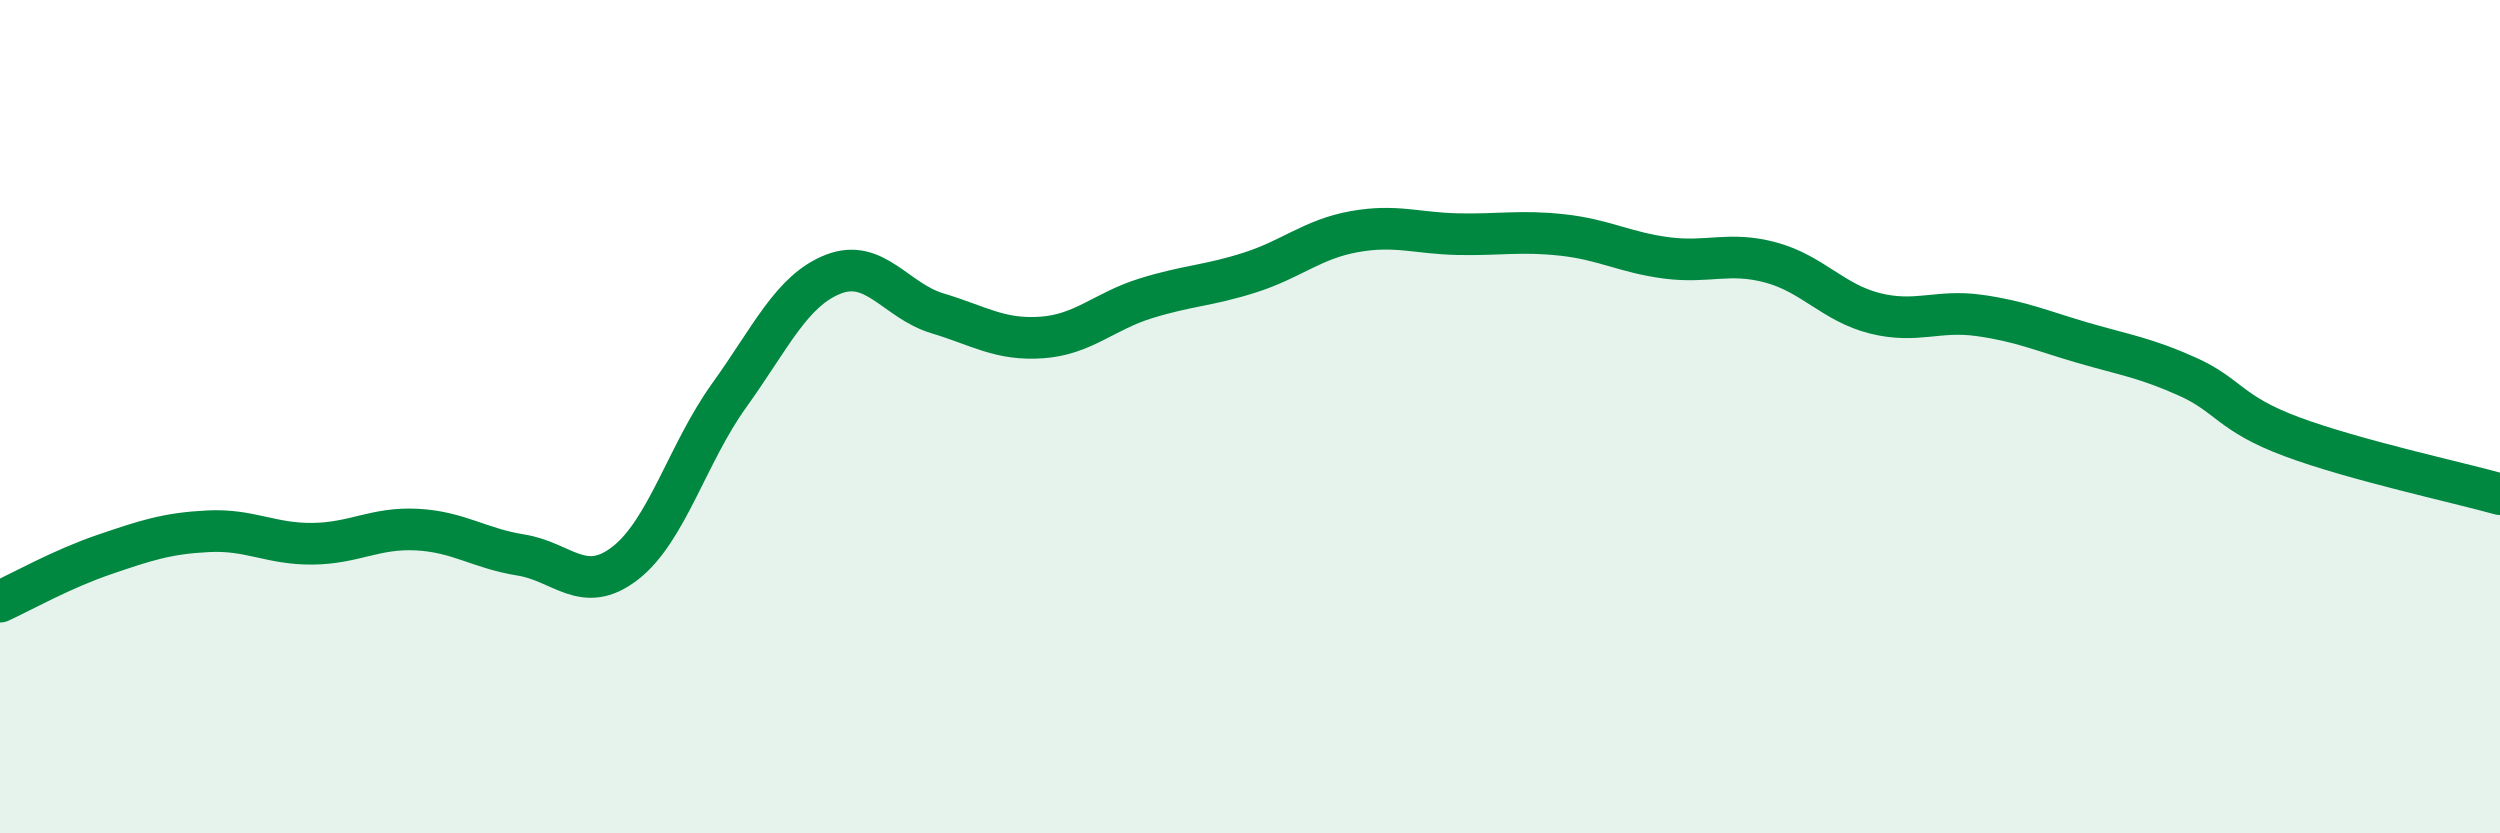
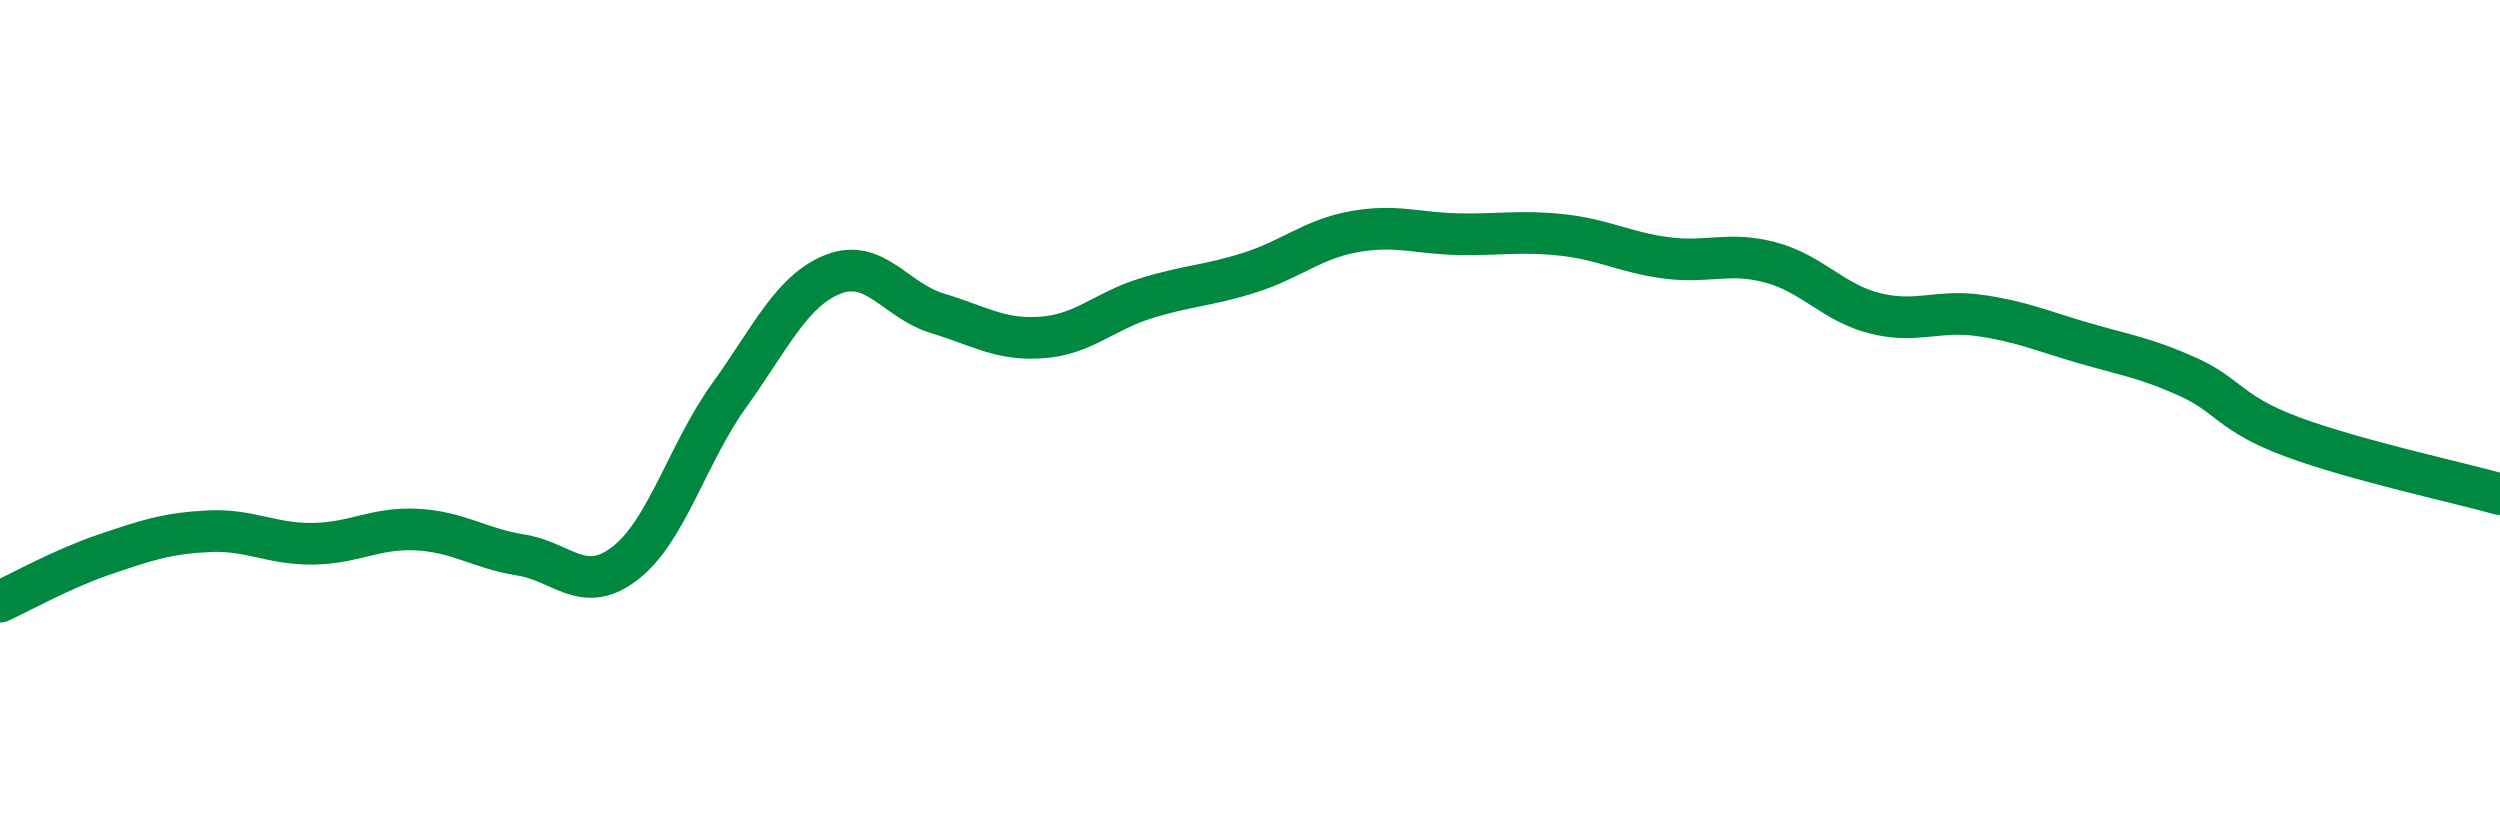
<svg xmlns="http://www.w3.org/2000/svg" width="60" height="20" viewBox="0 0 60 20">
-   <path d="M 0,14.44 C 0.5,14.21 1.5,13.65 2.5,13.31 C 3.5,12.97 4,12.8 5,12.75 C 6,12.7 6.5,13.06 7.5,13.05 C 8.5,13.04 9,12.66 10,12.71 C 11,12.76 11.5,13.16 12.5,13.32 C 13.5,13.48 14,14.29 15,13.52 C 16,12.75 16.5,10.88 17.5,9.49 C 18.5,8.1 19,6.97 20,6.58 C 21,6.19 21.5,7.22 22.5,7.52 C 23.5,7.82 24,8.17 25,8.1 C 26,8.03 26.5,7.47 27.5,7.16 C 28.5,6.85 29,6.86 30,6.54 C 31,6.22 31.5,5.74 32.5,5.56 C 33.5,5.38 34,5.6 35,5.62 C 36,5.64 36.5,5.53 37.5,5.64 C 38.5,5.75 39,6.06 40,6.19 C 41,6.32 41.5,6.03 42.5,6.3 C 43.5,6.57 44,7.27 45,7.52 C 46,7.77 46.5,7.43 47.5,7.57 C 48.5,7.71 49,7.94 50,8.23 C 51,8.52 51.5,8.59 52.5,9.04 C 53.5,9.49 53.5,9.92 55,10.48 C 56.5,11.04 59,11.58 60,11.86L60 20L0 20Z" fill="#008740" opacity="0.1" stroke-linecap="round" stroke-linejoin="round" />
  <path d="M 0,14.44 C 0.5,14.21 1.5,13.65 2.5,13.31 C 3.5,12.97 4,12.8 5,12.75 C 6,12.7 6.5,13.06 7.5,13.05 C 8.5,13.04 9,12.66 10,12.71 C 11,12.76 11.5,13.16 12.5,13.32 C 13.5,13.48 14,14.29 15,13.52 C 16,12.75 16.5,10.88 17.5,9.49 C 18.5,8.1 19,6.97 20,6.58 C 21,6.19 21.5,7.22 22.5,7.52 C 23.5,7.82 24,8.17 25,8.1 C 26,8.03 26.5,7.47 27.5,7.16 C 28.5,6.85 29,6.86 30,6.54 C 31,6.22 31.5,5.74 32.5,5.56 C 33.5,5.38 34,5.6 35,5.62 C 36,5.64 36.5,5.53 37.5,5.64 C 38.5,5.75 39,6.06 40,6.19 C 41,6.32 41.5,6.03 42.5,6.3 C 43.5,6.57 44,7.27 45,7.52 C 46,7.77 46.5,7.43 47.5,7.57 C 48.5,7.71 49,7.94 50,8.23 C 51,8.52 51.5,8.59 52.5,9.04 C 53.5,9.49 53.5,9.92 55,10.48 C 56.5,11.04 59,11.58 60,11.86" stroke="#008740" stroke-width="1" fill="none" stroke-linecap="round" stroke-linejoin="round" />
</svg>